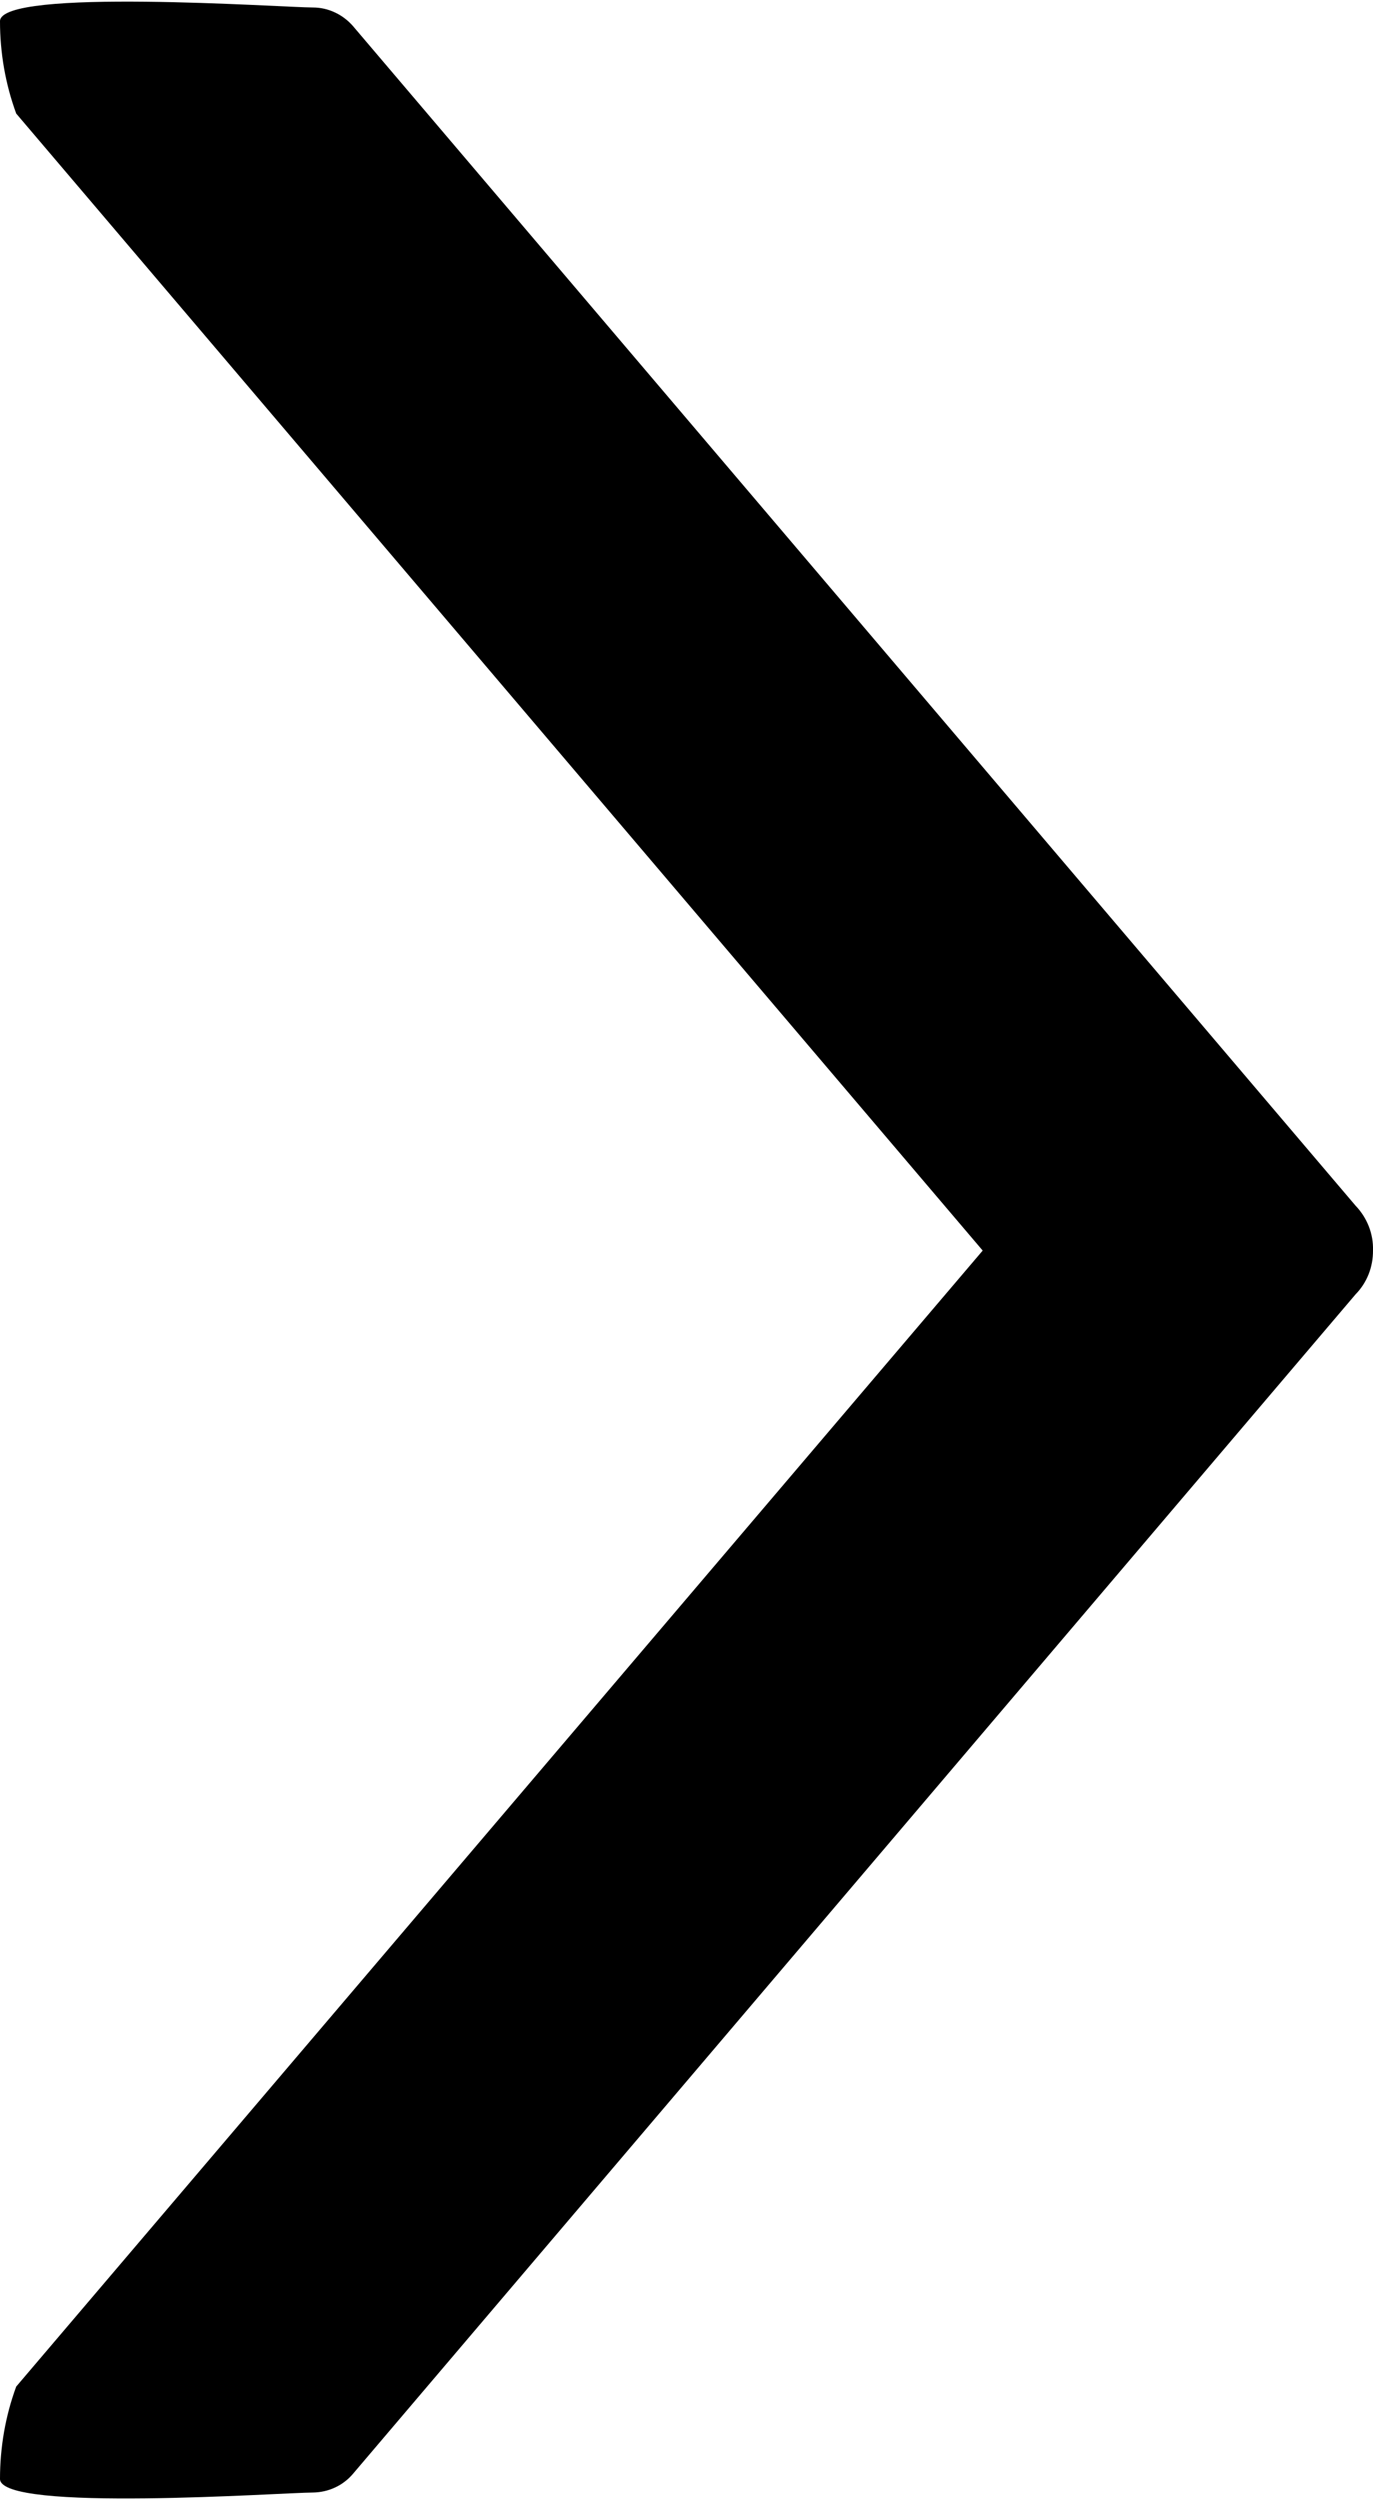
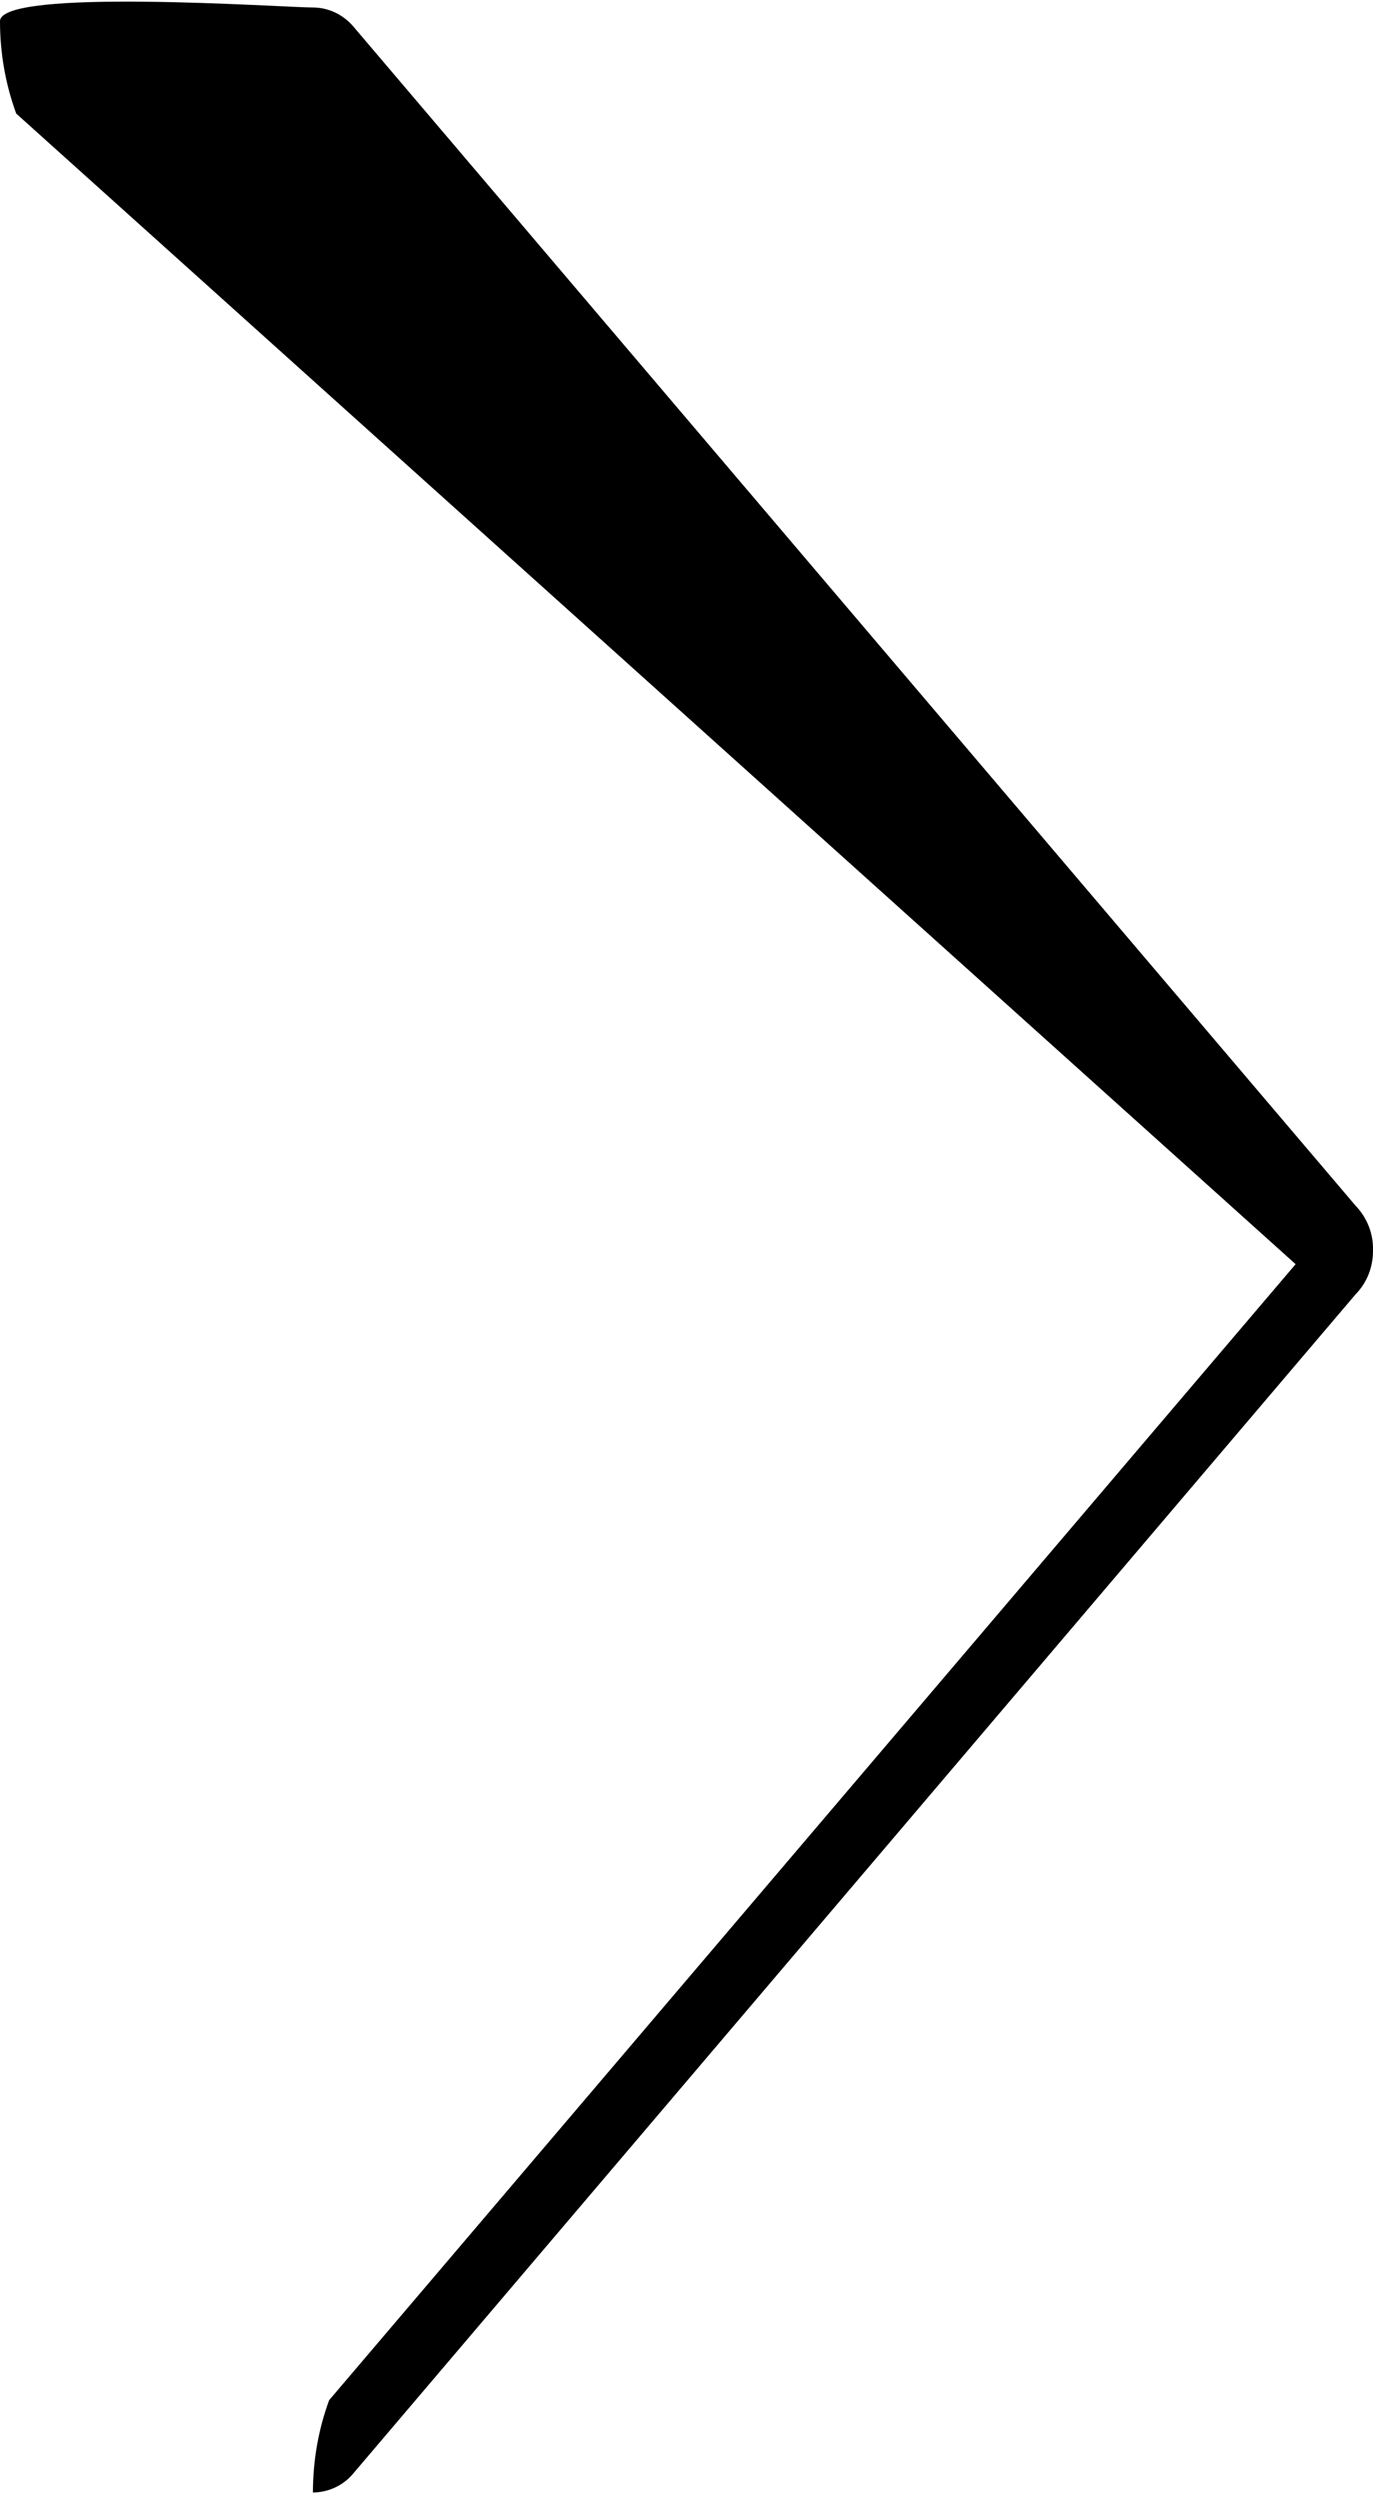
<svg xmlns="http://www.w3.org/2000/svg" version="1.1" id="Layer_1" x="0px" y="0px" width="11px" height="20.029px" viewBox="0 0 11 20.029" enable-background="new 0 0 11 20.029" xml:space="preserve">
-   <path id="ico_arrow-teaser.svg" d="M10.86,10.37l-8.032,9.449c-0.081,0.096-0.198,0.148-0.321,0.15C2.268,19.969,0,20.13,0,19.86  c0-0.252,0.043-0.504,0.13-0.74l7.743-9.101L0.13,0.91C0.043,0.673,0,0.422,0,0.17C0-0.1,2.268,0.06,2.507,0.06  c0.123,0,0.24,0.056,0.321,0.149l8.032,9.45c0.093,0.097,0.144,0.226,0.14,0.359C11.001,10.151,10.952,10.276,10.86,10.37z" />
+   <path id="ico_arrow-teaser.svg" d="M10.86,10.37l-8.032,9.449c-0.081,0.096-0.198,0.148-0.321,0.15c0-0.252,0.043-0.504,0.13-0.74l7.743-9.101L0.13,0.91C0.043,0.673,0,0.422,0,0.17C0-0.1,2.268,0.06,2.507,0.06  c0.123,0,0.24,0.056,0.321,0.149l8.032,9.45c0.093,0.097,0.144,0.226,0.14,0.359C11.001,10.151,10.952,10.276,10.86,10.37z" />
</svg>